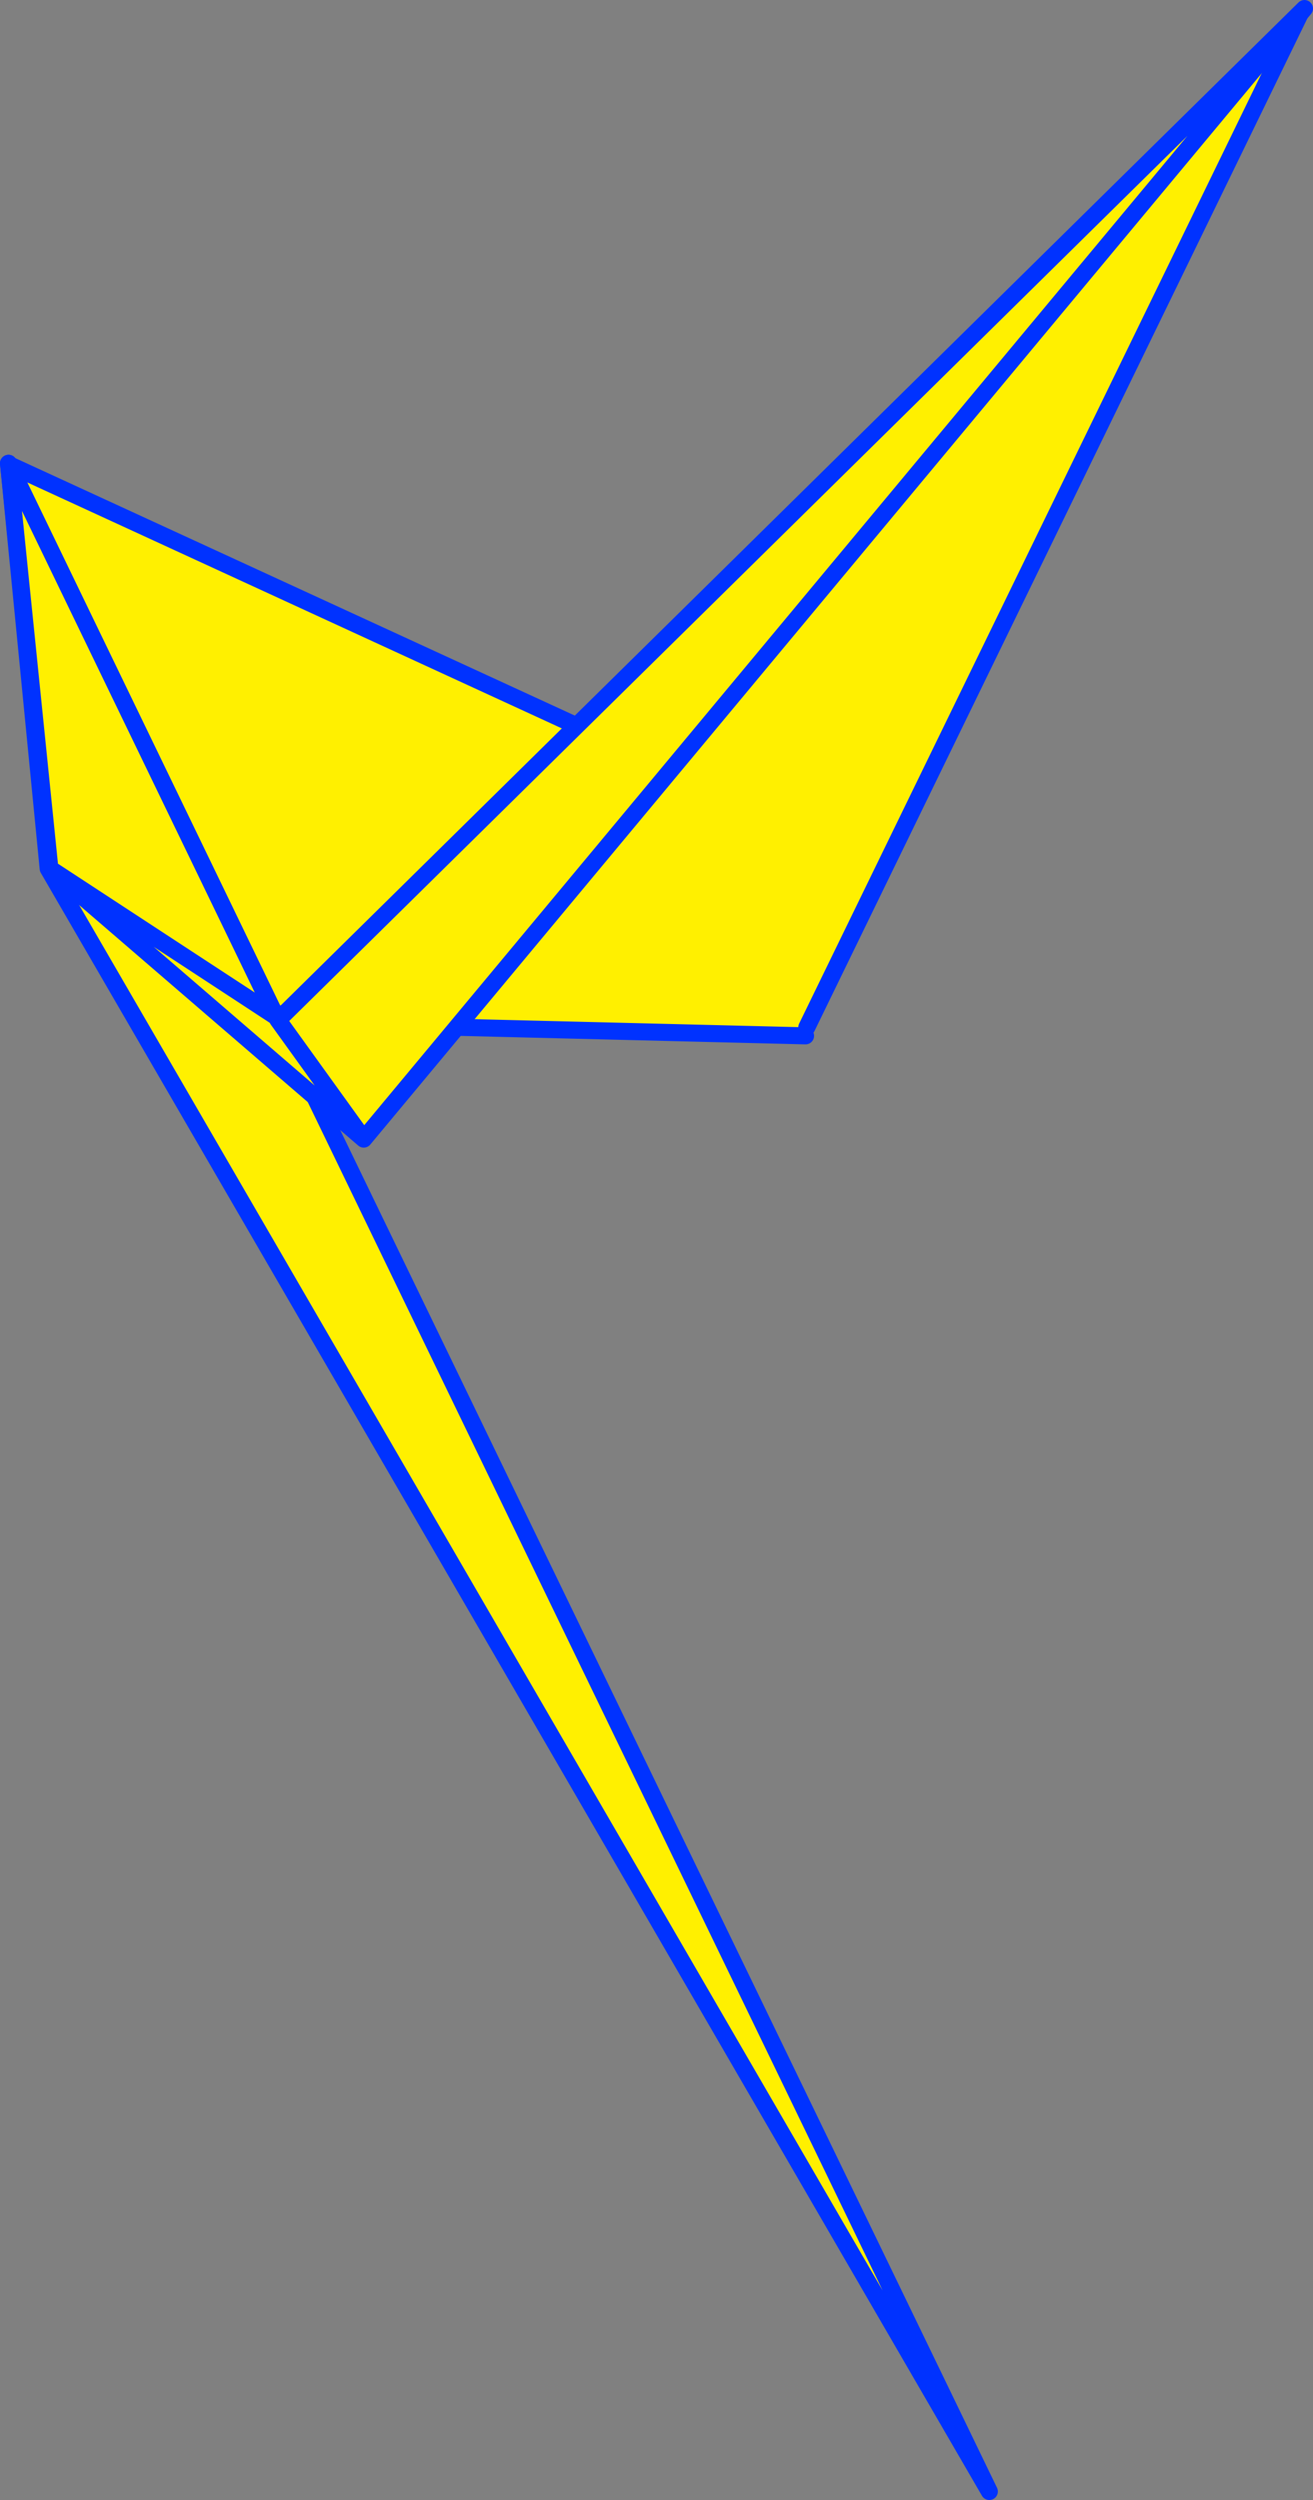
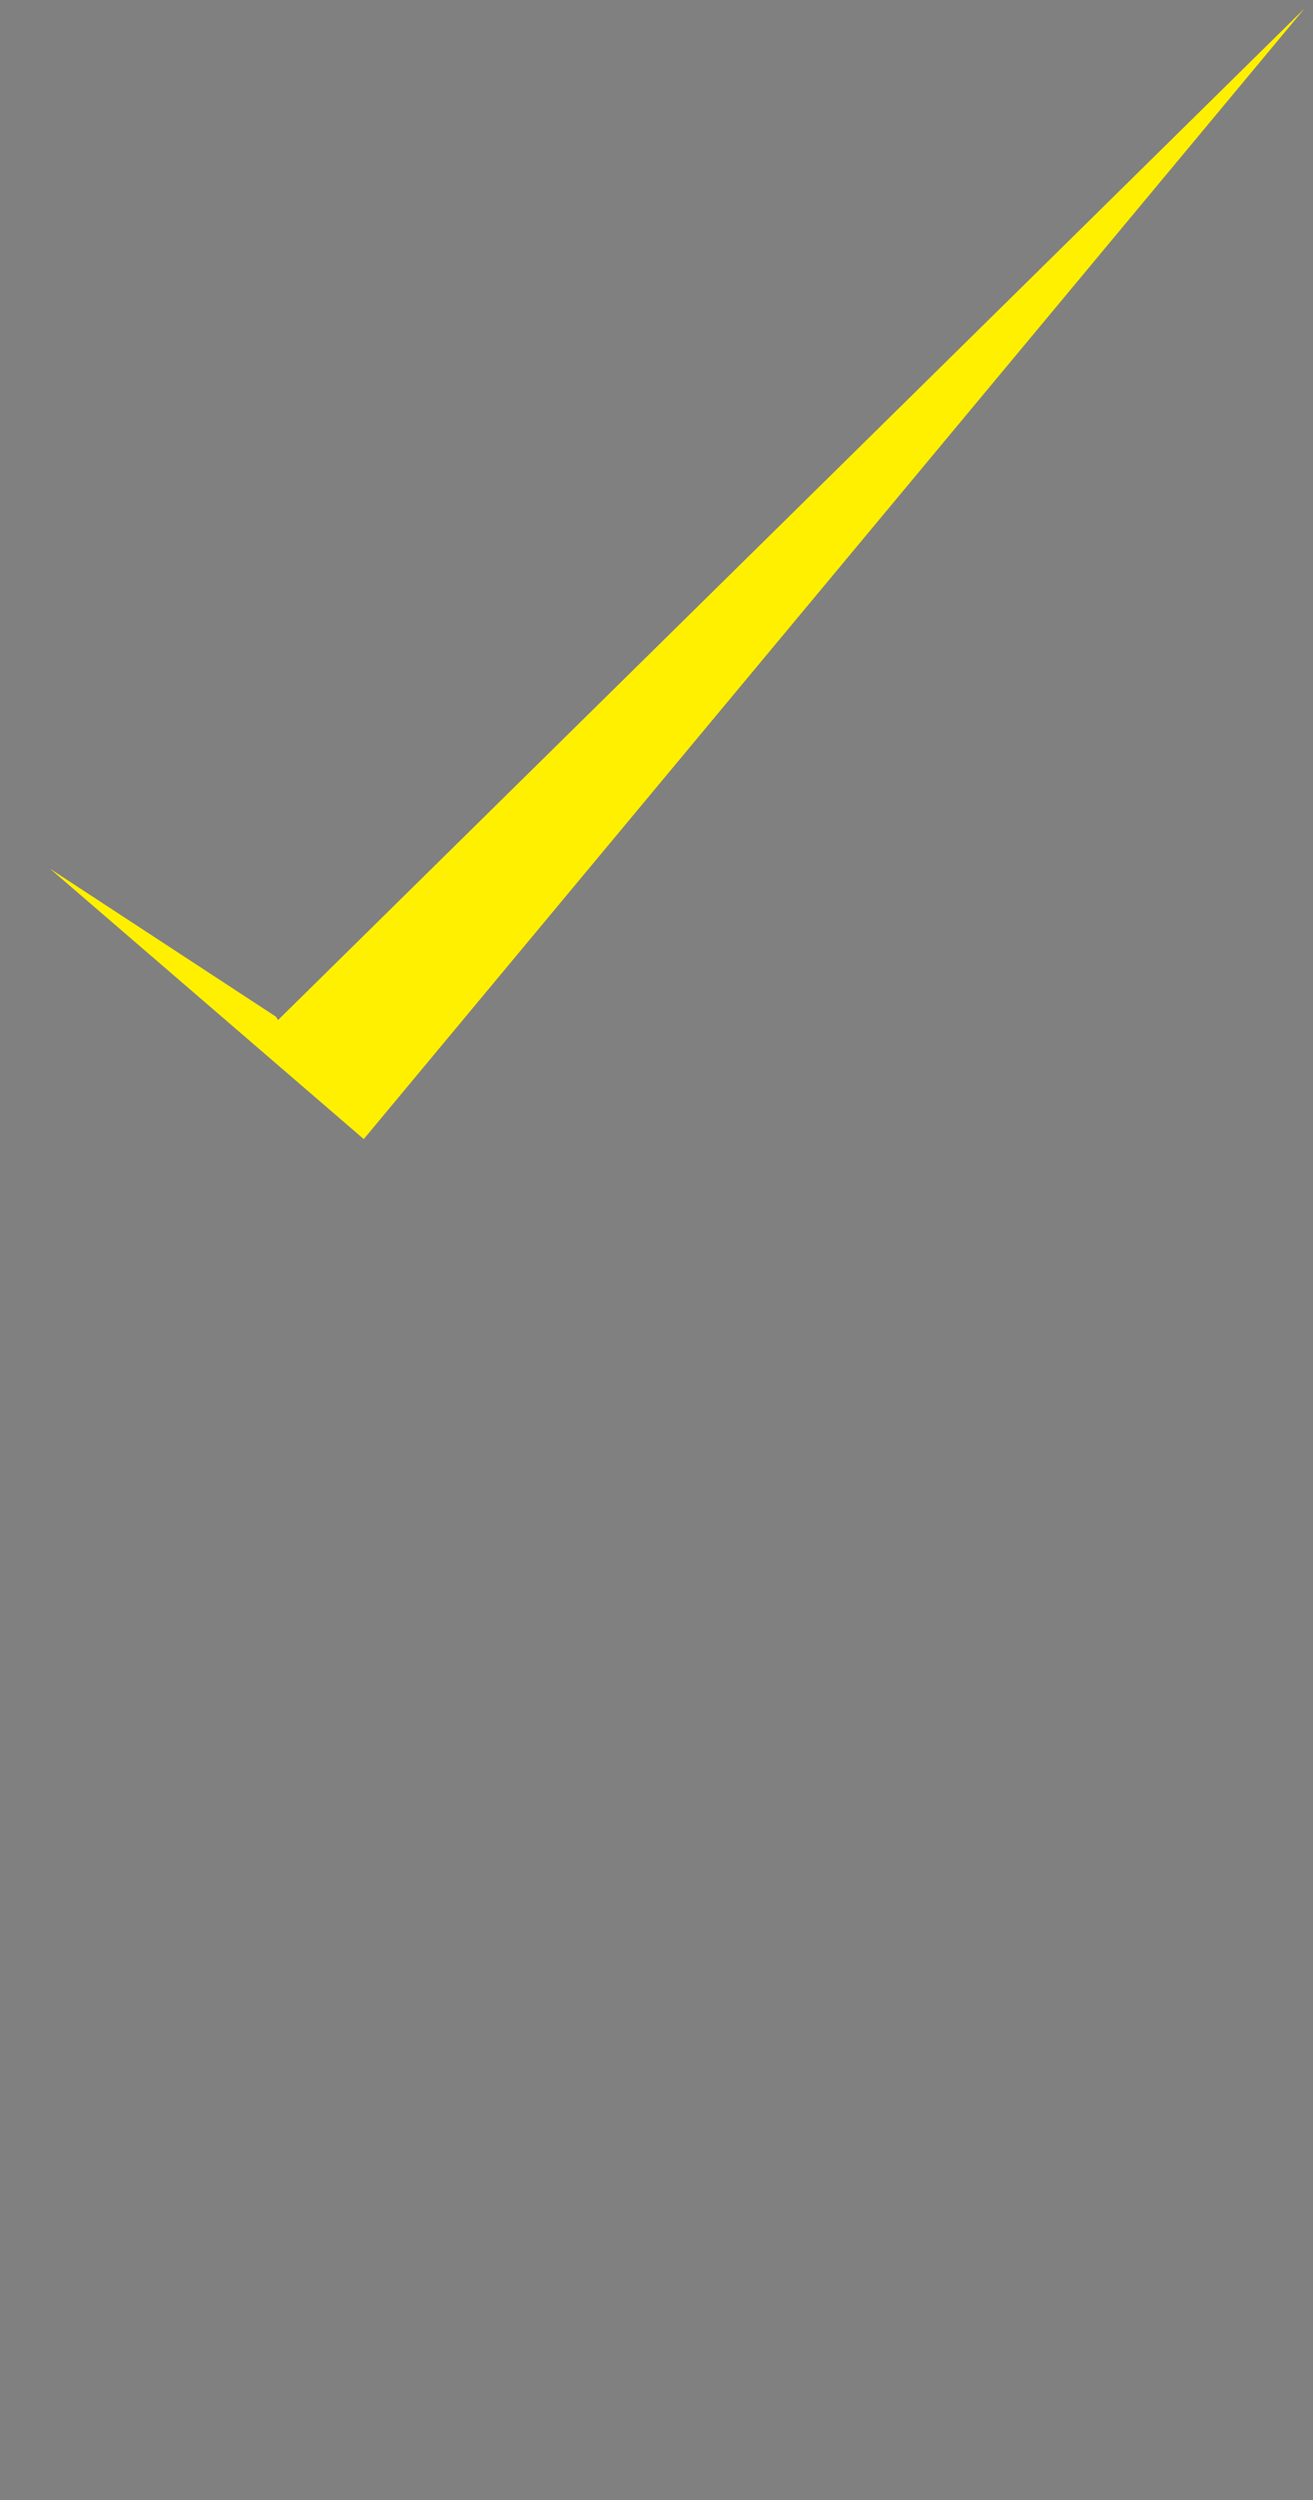
<svg xmlns="http://www.w3.org/2000/svg" height="293.0px" width="153.95px">
  <rect width="100%" height="100%" fill="#808080" stroke="none" />
  <g transform="matrix(1.0, 0.0, 0.0, 1.0, 56.05, 194.9)">
-     <path d="M38.55 -74.5 L38.4 -73.5 -20.6 -74.95 -20.6 -77.05 -23.7 -75.75 -55.0 -140.45 13.7 -108.85 96.3 -193.1 38.55 -74.5 M13.7 -108.85 L-20.6 -77.05 13.7 -108.85" fill="#fff000" fill-rule="evenodd" stroke="none" />
-     <path d="M38.4 -73.5 L-20.6 -74.95 -23.15 -75.0 -23.7 -75.75 -55.0 -140.45 13.7 -108.85 96.3 -193.1 38.55 -74.5 M-20.6 -77.05 L-23.15 -75.0 M-20.6 -77.05 L-23.7 -75.75 M-20.6 -77.05 L13.7 -108.85" fill="none" stroke="#0032ff" stroke-linecap="round" stroke-linejoin="round" stroke-width="2.0" />
-     <path d="M-23.7 -75.75 L-50.4 -93.1 -23.7 -75.75 59.95 97.1 -50.4 -93.1 -55.05 -140.6 -23.7 -75.75" fill="#fff000" fill-rule="evenodd" stroke="none" />
-     <path d="M-50.4 -93.1 L-23.7 -75.75 -55.05 -140.6 -50.4 -93.1 59.95 97.1 -23.7 -75.75" fill="none" stroke="#0032ff" stroke-linecap="round" stroke-linejoin="round" stroke-width="2.0" />
    <path d="M-23.45 -75.35 L-13.4 -61.4 -23.45 -75.35 96.9 -193.9 -13.4 -61.4 -50.2 -93.1 -23.7 -75.75 -23.45 -75.35" fill="#fff000" fill-rule="evenodd" stroke="none" />
-     <path d="M-13.4 -61.4 L-23.45 -75.35 -23.7 -75.75 -50.2 -93.1 -13.4 -61.4 96.9 -193.9 -23.45 -75.35 -23.7 -75.8 -23.7 -75.75 M-50.2 -93.1 L-55.05 -140.6 -23.7 -75.8" fill="none" stroke="#0032ff" stroke-linecap="round" stroke-linejoin="round" stroke-width="2.0" />
  </g>
</svg>